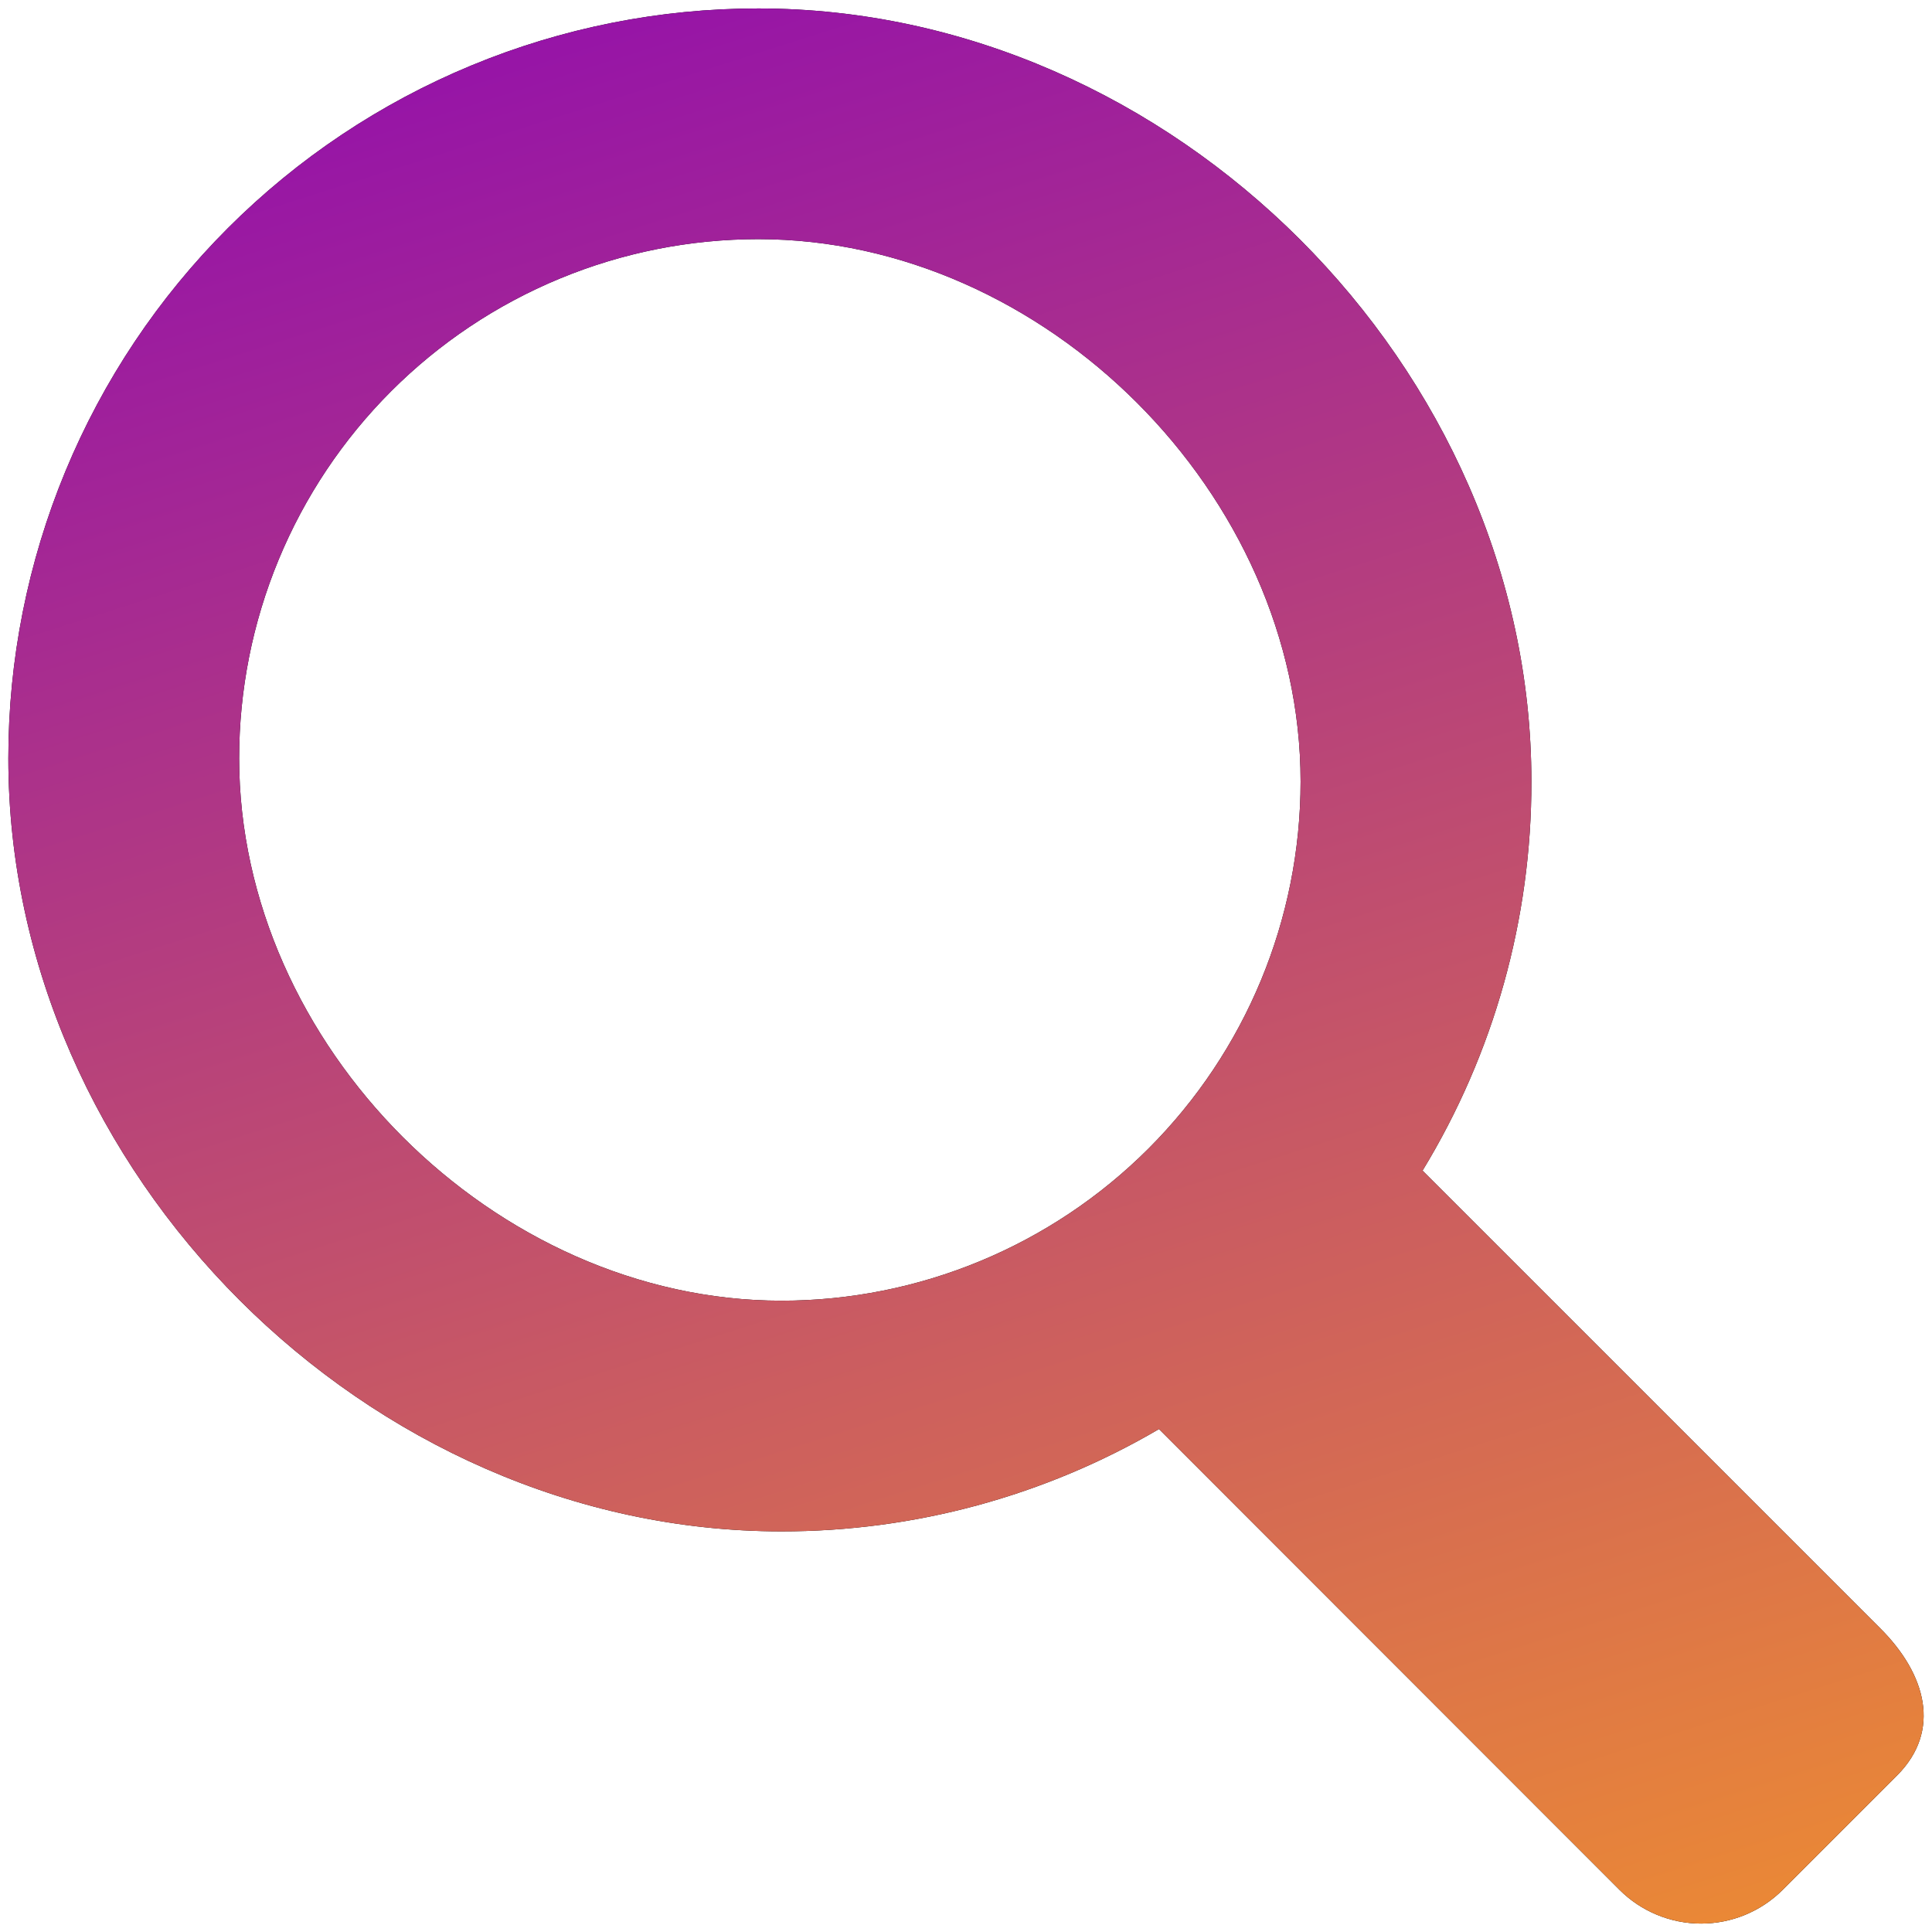
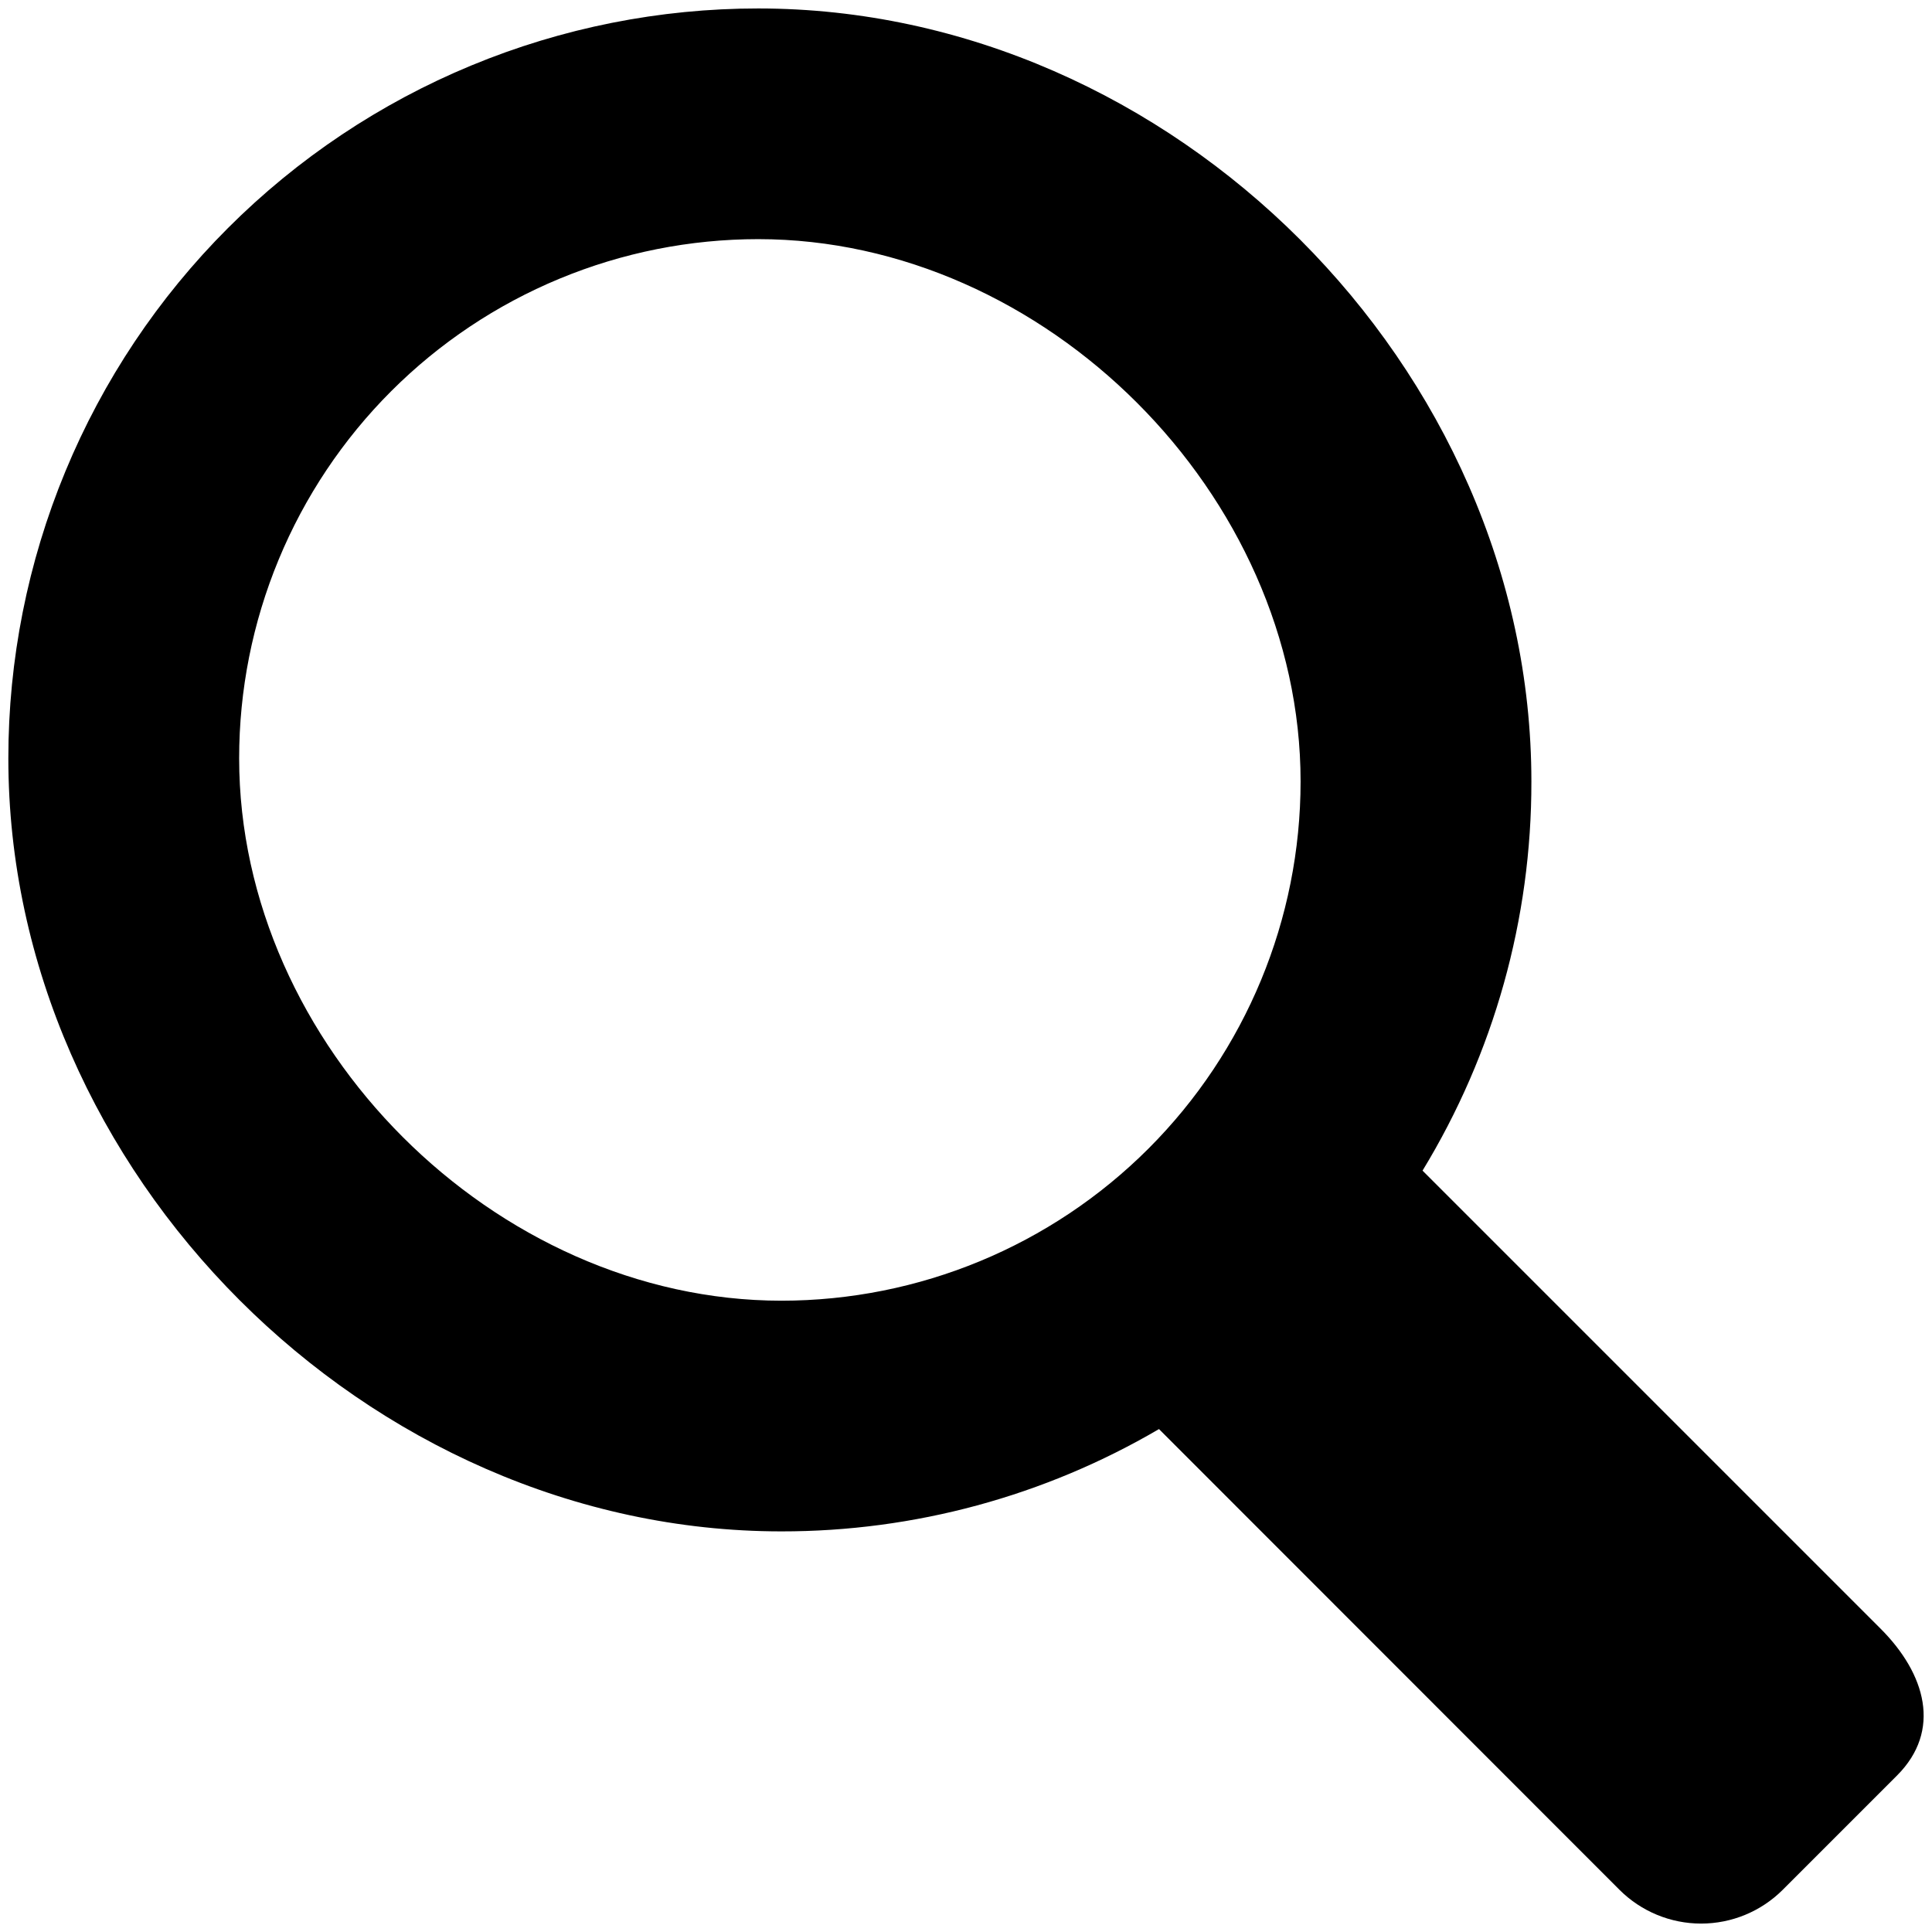
<svg xmlns="http://www.w3.org/2000/svg" width="204" height="204" viewBox="0 0 204 204" fill="none">
  <path d="M198.577 171.978L150.206 123.606C157.746 111.23 161.724 97.011 161.7 82.518C161.7 38.781 123.799 0.893 80.062 0.893C69.663 0.891 59.366 2.938 49.758 6.917C40.151 10.895 31.422 16.728 24.069 24.081C16.716 31.433 10.883 40.163 6.905 49.77C2.926 59.378 0.879 69.675 0.881 80.074C0.881 123.798 38.782 161.699 82.507 161.699C96.522 161.712 110.286 157.982 122.378 150.896L171.006 199.549C173.292 201.83 176.39 203.111 179.62 203.111C182.85 203.111 185.948 201.83 188.234 199.549L200.305 187.478C205.054 182.73 203.326 176.726 198.577 171.978ZM25.252 80.074C25.25 72.875 26.667 65.746 29.421 59.095C32.174 52.444 36.211 46.4 41.301 41.309C46.391 36.218 52.433 32.18 59.084 29.425C65.735 26.669 72.863 25.251 80.062 25.251C110.346 25.251 137.329 52.221 137.329 82.518C137.325 97.057 131.548 111 121.268 121.28C110.988 131.56 97.045 137.337 82.507 137.341C52.222 137.328 25.252 110.346 25.252 80.074Z" fill="black" />
-   <path d="M198.577 171.978L150.206 123.606C157.746 111.23 161.724 97.011 161.7 82.518C161.7 38.781 123.799 0.893 80.062 0.893C69.663 0.891 59.366 2.938 49.758 6.917C40.151 10.895 31.422 16.728 24.069 24.081C16.716 31.433 10.883 40.163 6.905 49.77C2.926 59.378 0.879 69.675 0.881 80.074C0.881 123.798 38.782 161.699 82.507 161.699C96.522 161.712 110.286 157.982 122.378 150.896L171.006 199.549C173.292 201.83 176.39 203.111 179.62 203.111C182.85 203.111 185.948 201.83 188.234 199.549L200.305 187.478C205.054 182.73 203.326 176.726 198.577 171.978ZM25.252 80.074C25.25 72.875 26.667 65.746 29.421 59.095C32.174 52.444 36.211 46.4 41.301 41.309C46.391 36.218 52.433 32.18 59.084 29.425C65.735 26.669 72.863 25.251 80.062 25.251C110.346 25.251 137.329 52.221 137.329 82.518C137.325 97.057 131.548 111 121.268 121.28C110.988 131.56 97.045 137.337 82.507 137.341C52.222 137.328 25.252 110.346 25.252 80.074Z" fill="url(#paint0_linear_782_58)" />
  <defs>
    <linearGradient id="paint0_linear_782_58" x1="0.881" y1="0.893" x2="78.471" y2="244.336" gradientUnits="userSpaceOnUse">
      <stop stop-color="#8F0AB1" />
      <stop offset="1" stop-color="#ED8C32" />
    </linearGradient>
  </defs>
</svg>